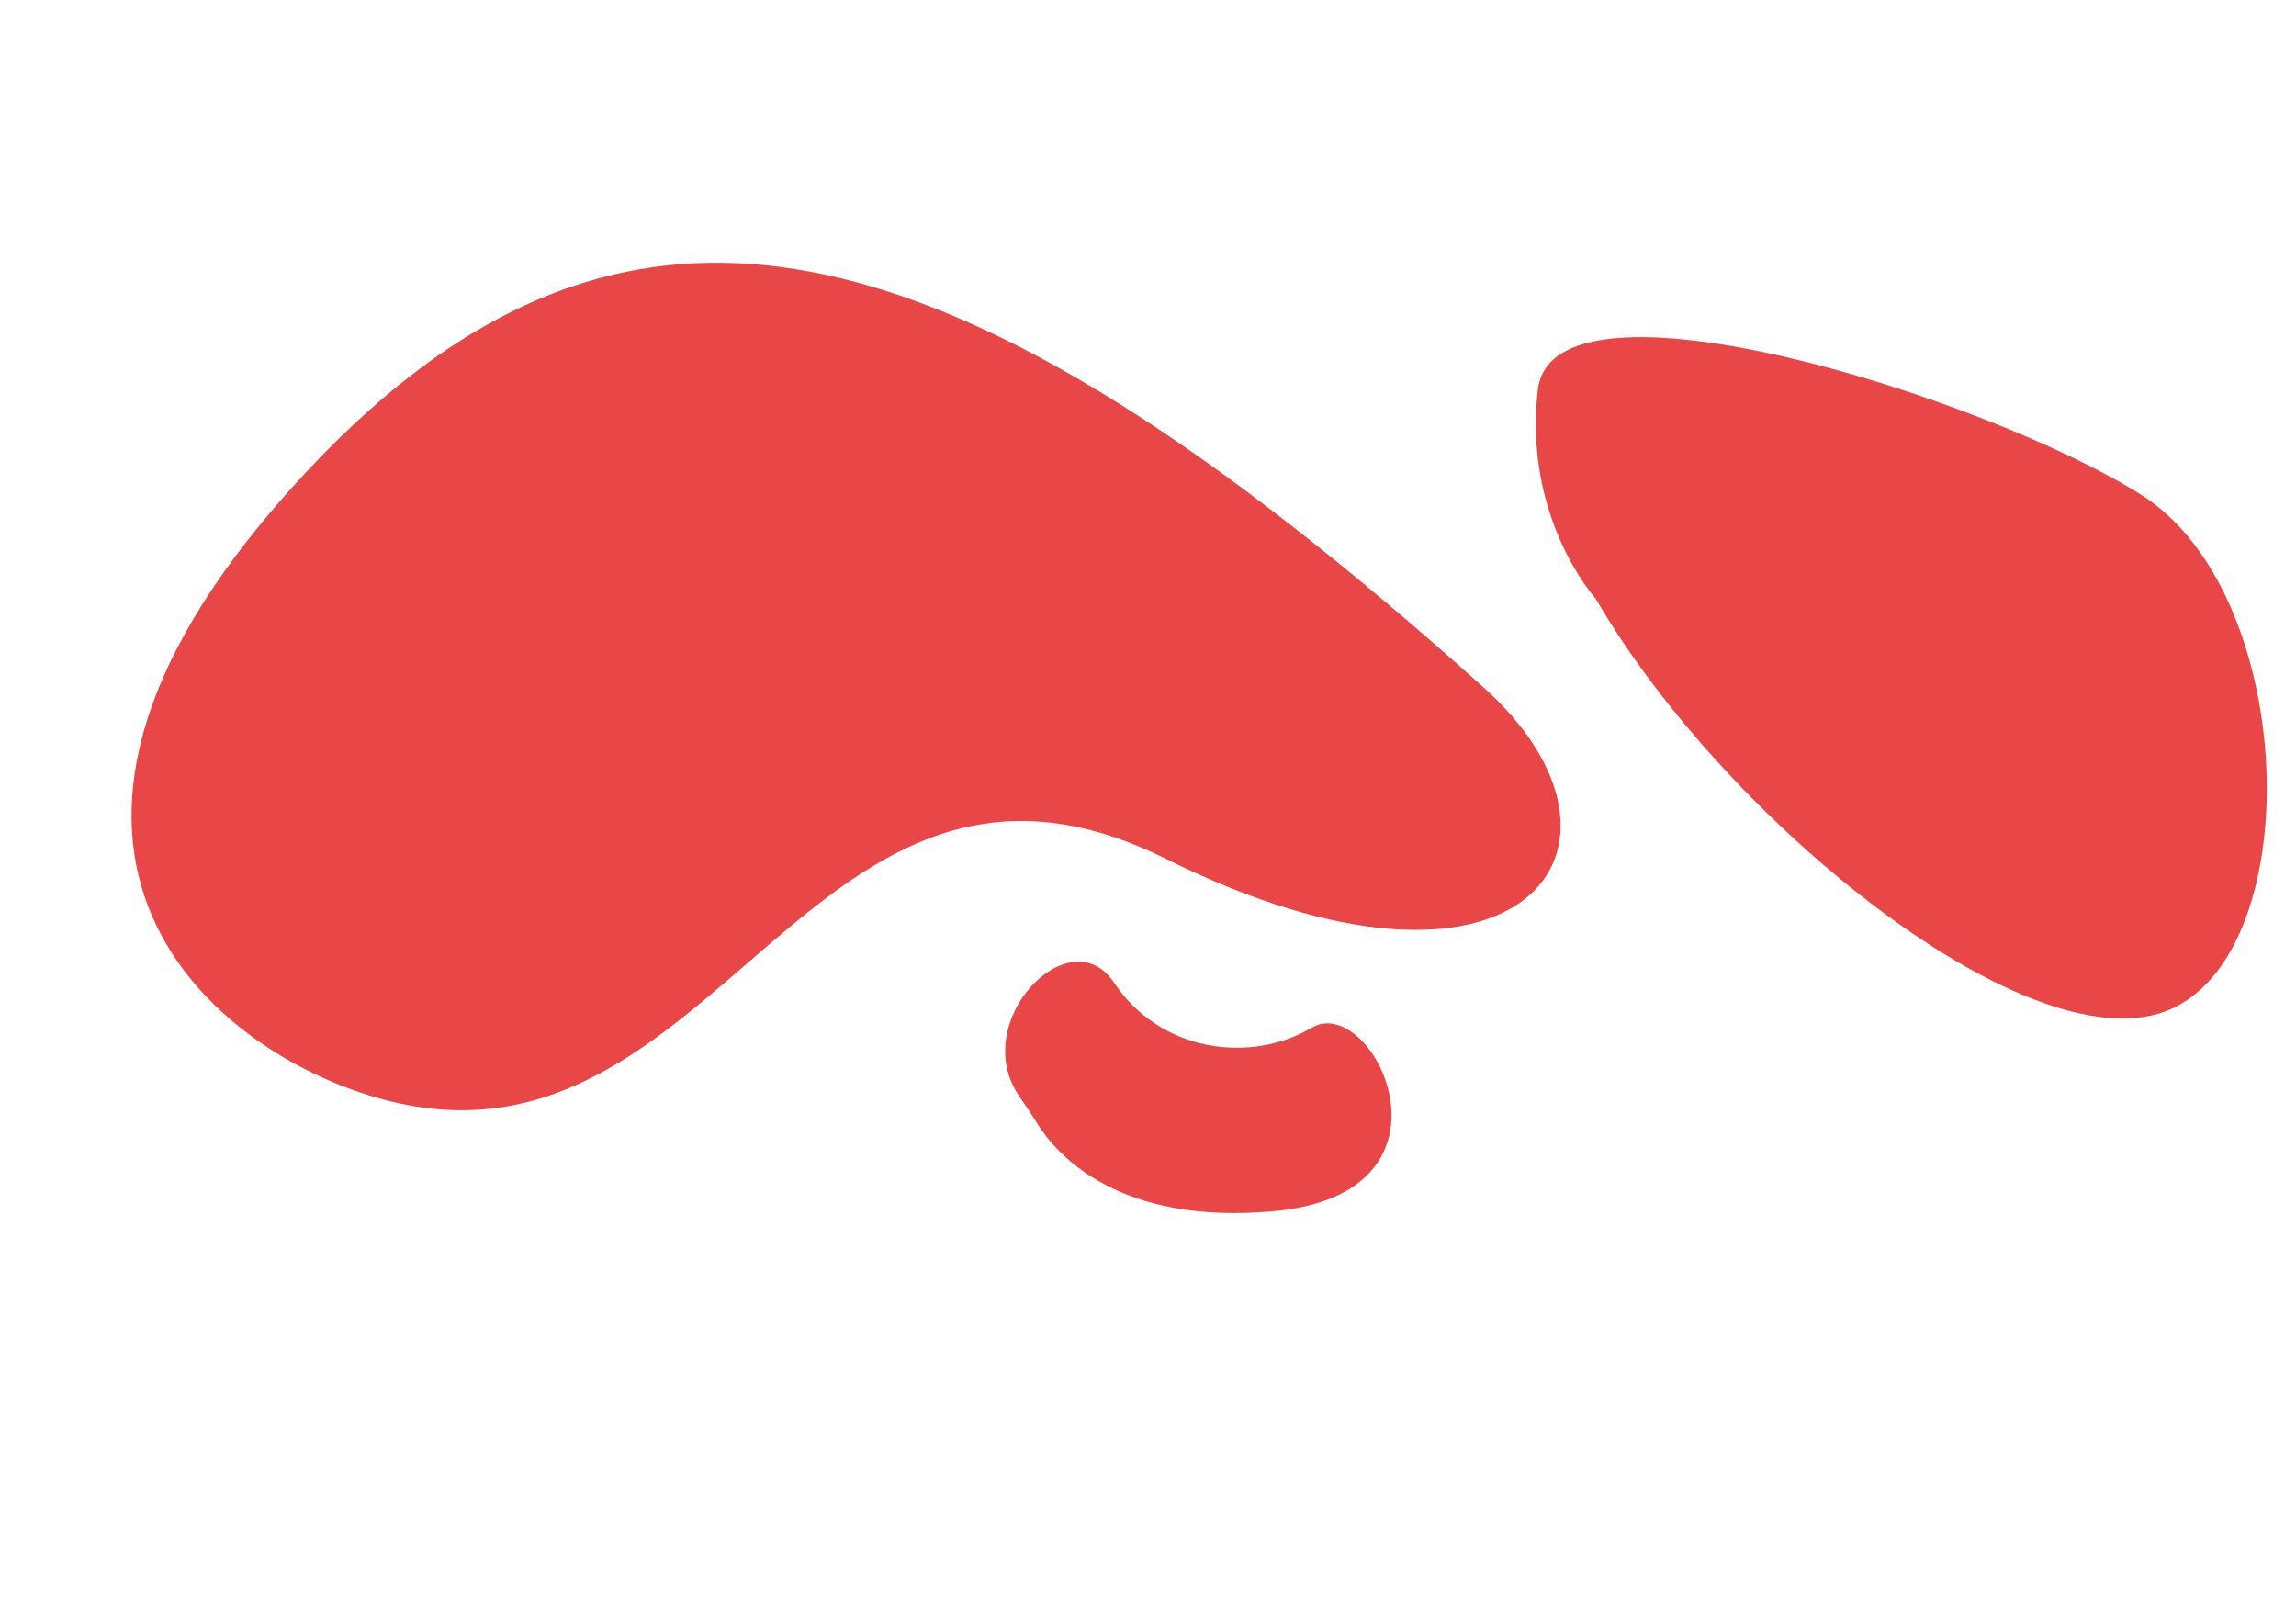
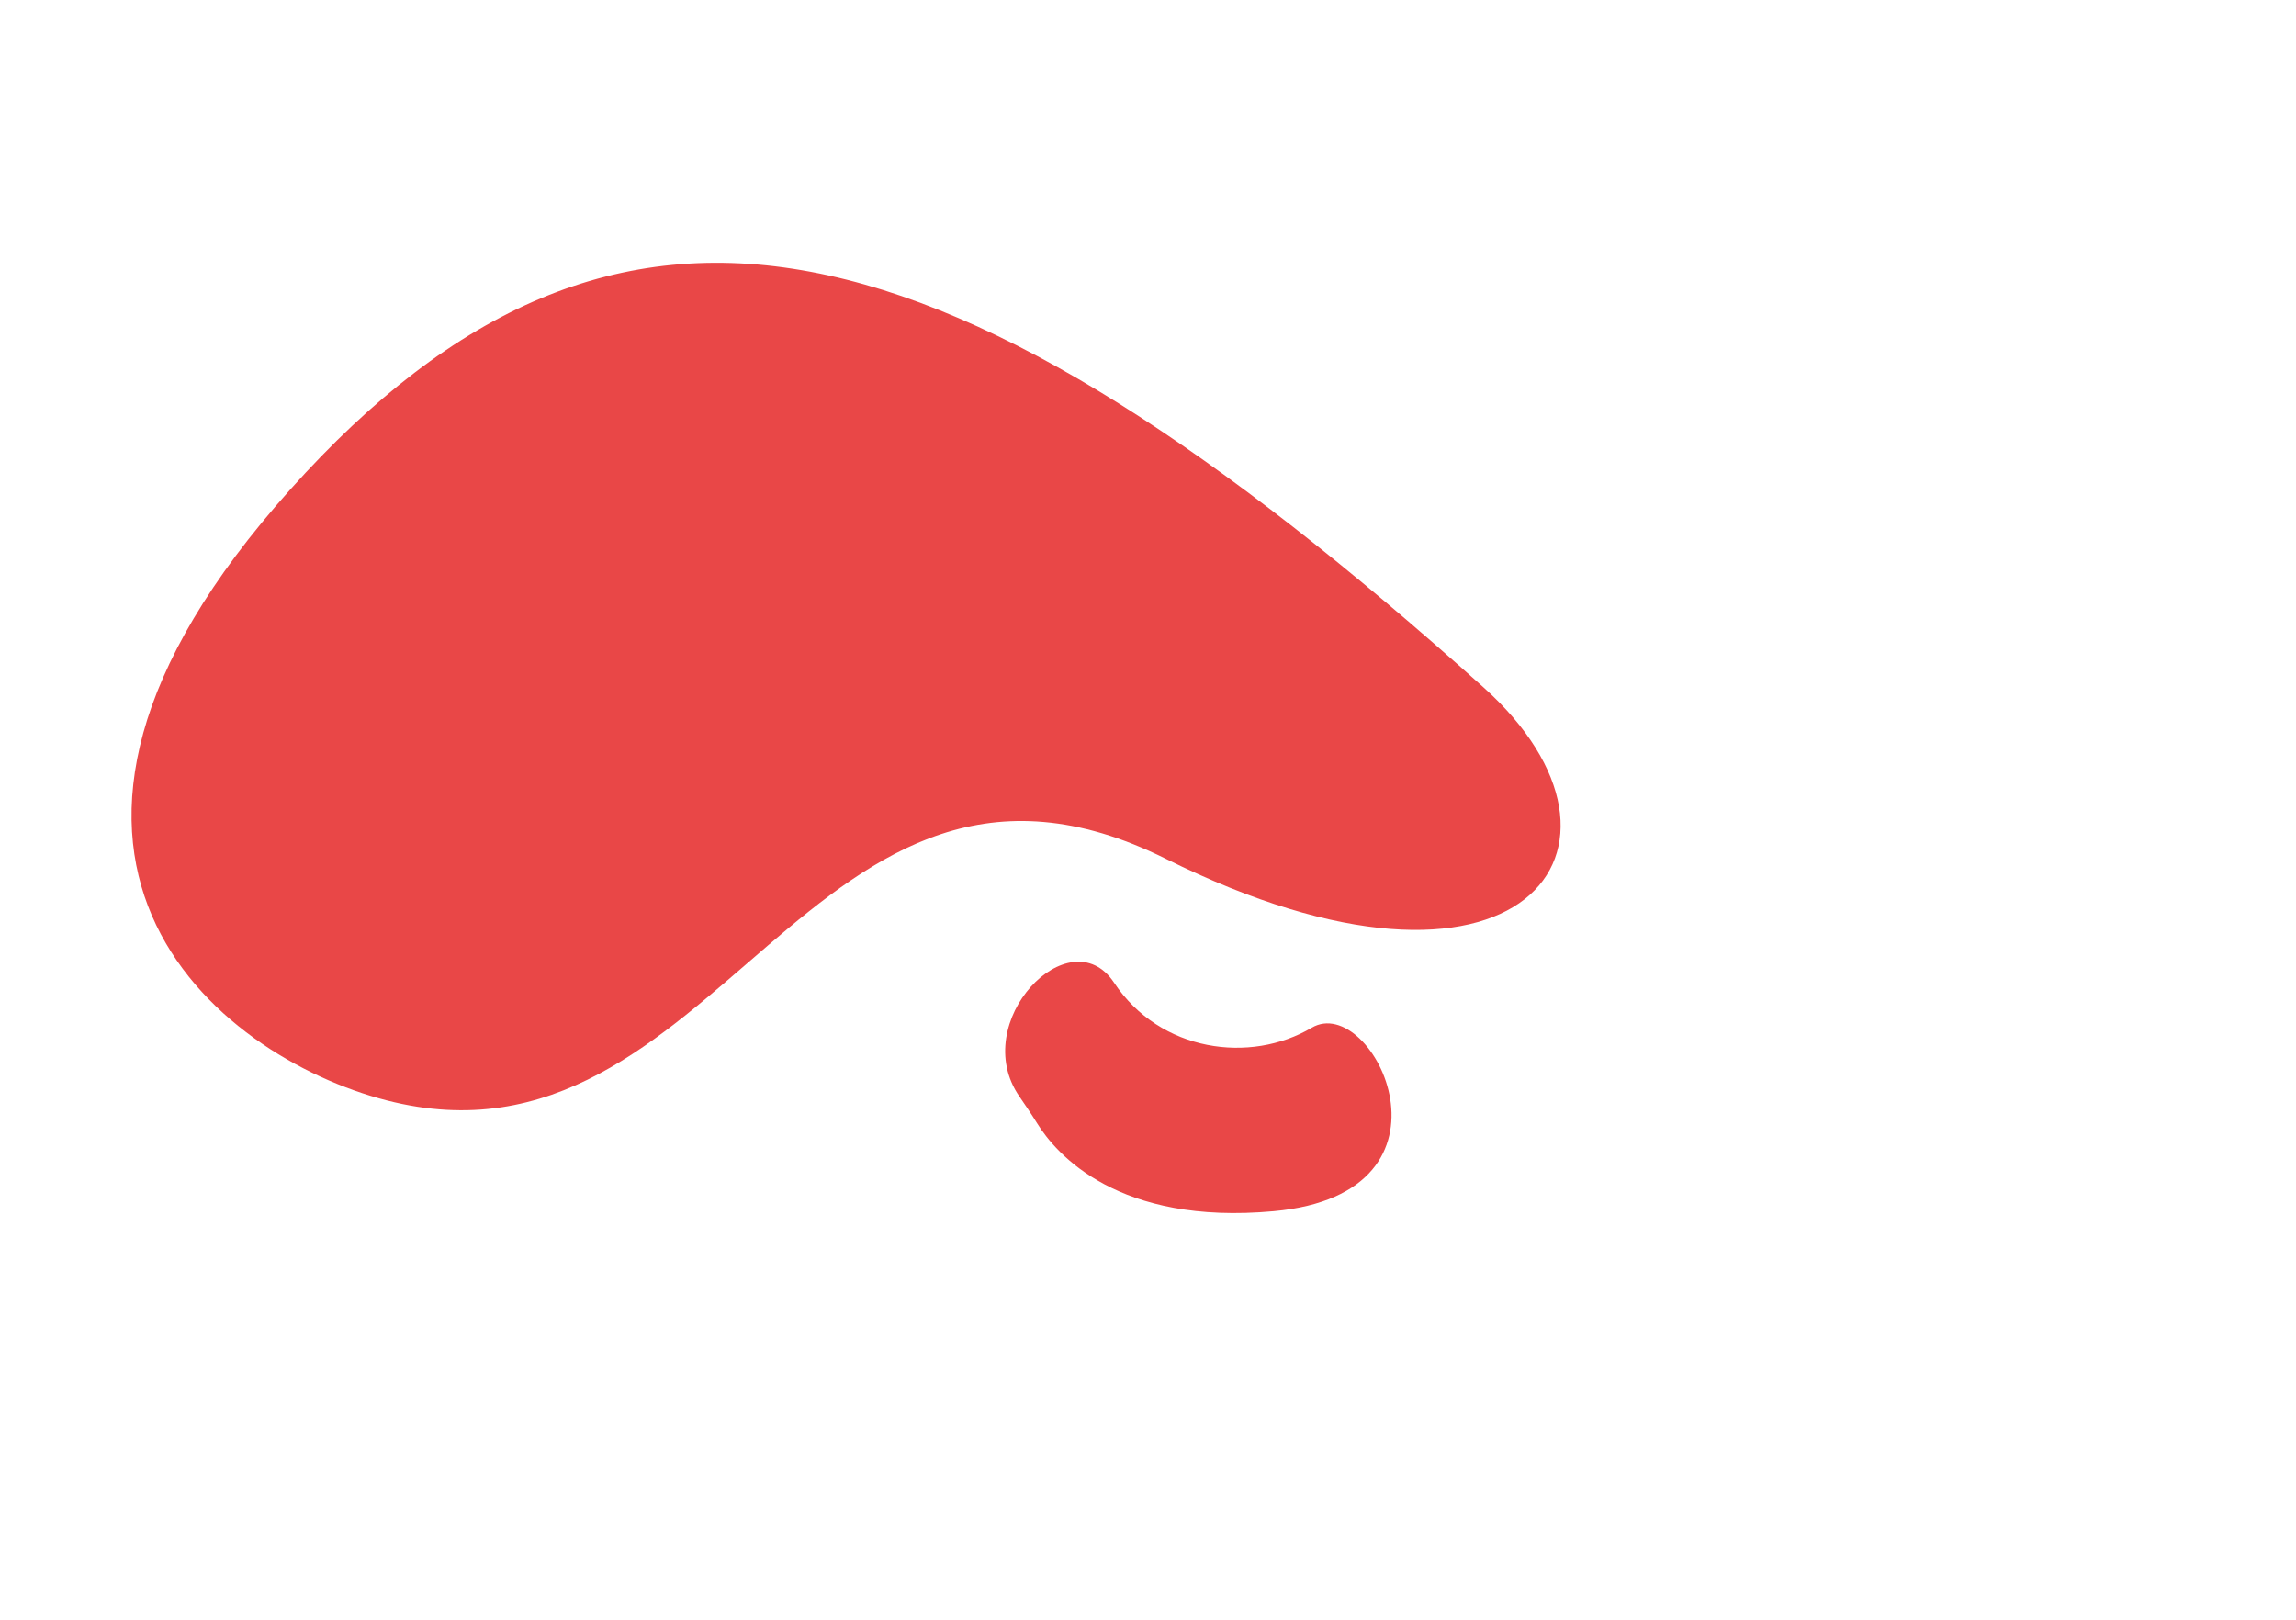
<svg xmlns="http://www.w3.org/2000/svg" width="129" height="91" viewBox="0 0 129 91" fill="none">
-   <path d="M89.665 33.655C96.951 46.195 114.313 60.18 122.009 56.682C129.706 53.183 129.073 33.298 120.27 27.78C111.468 22.262 87.228 14.674 86.402 21.909C85.566 29.133 89.665 33.655 89.665 33.655Z" fill="#E94747" />
  <path d="M57.278 61.613C57.612 62.101 57.946 62.589 58.259 63.096C59.347 64.859 62.824 68.856 71.566 68.053C82.724 67.039 77.149 55.708 73.699 57.745C70.25 59.782 65.185 59.118 62.588 55.206C60.113 51.494 54.369 57.428 57.278 61.613Z" fill="#E94747" />
  <path d="M83.346 38.617C53.426 11.779 34.783 6.907 16.334 27.475C-2.115 48.043 12.19 59.383 21.724 61.826C40.423 66.635 45.55 38.339 65.498 48.252C85.447 58.165 93.369 47.607 83.346 38.617Z" fill="#E94747" />
</svg>